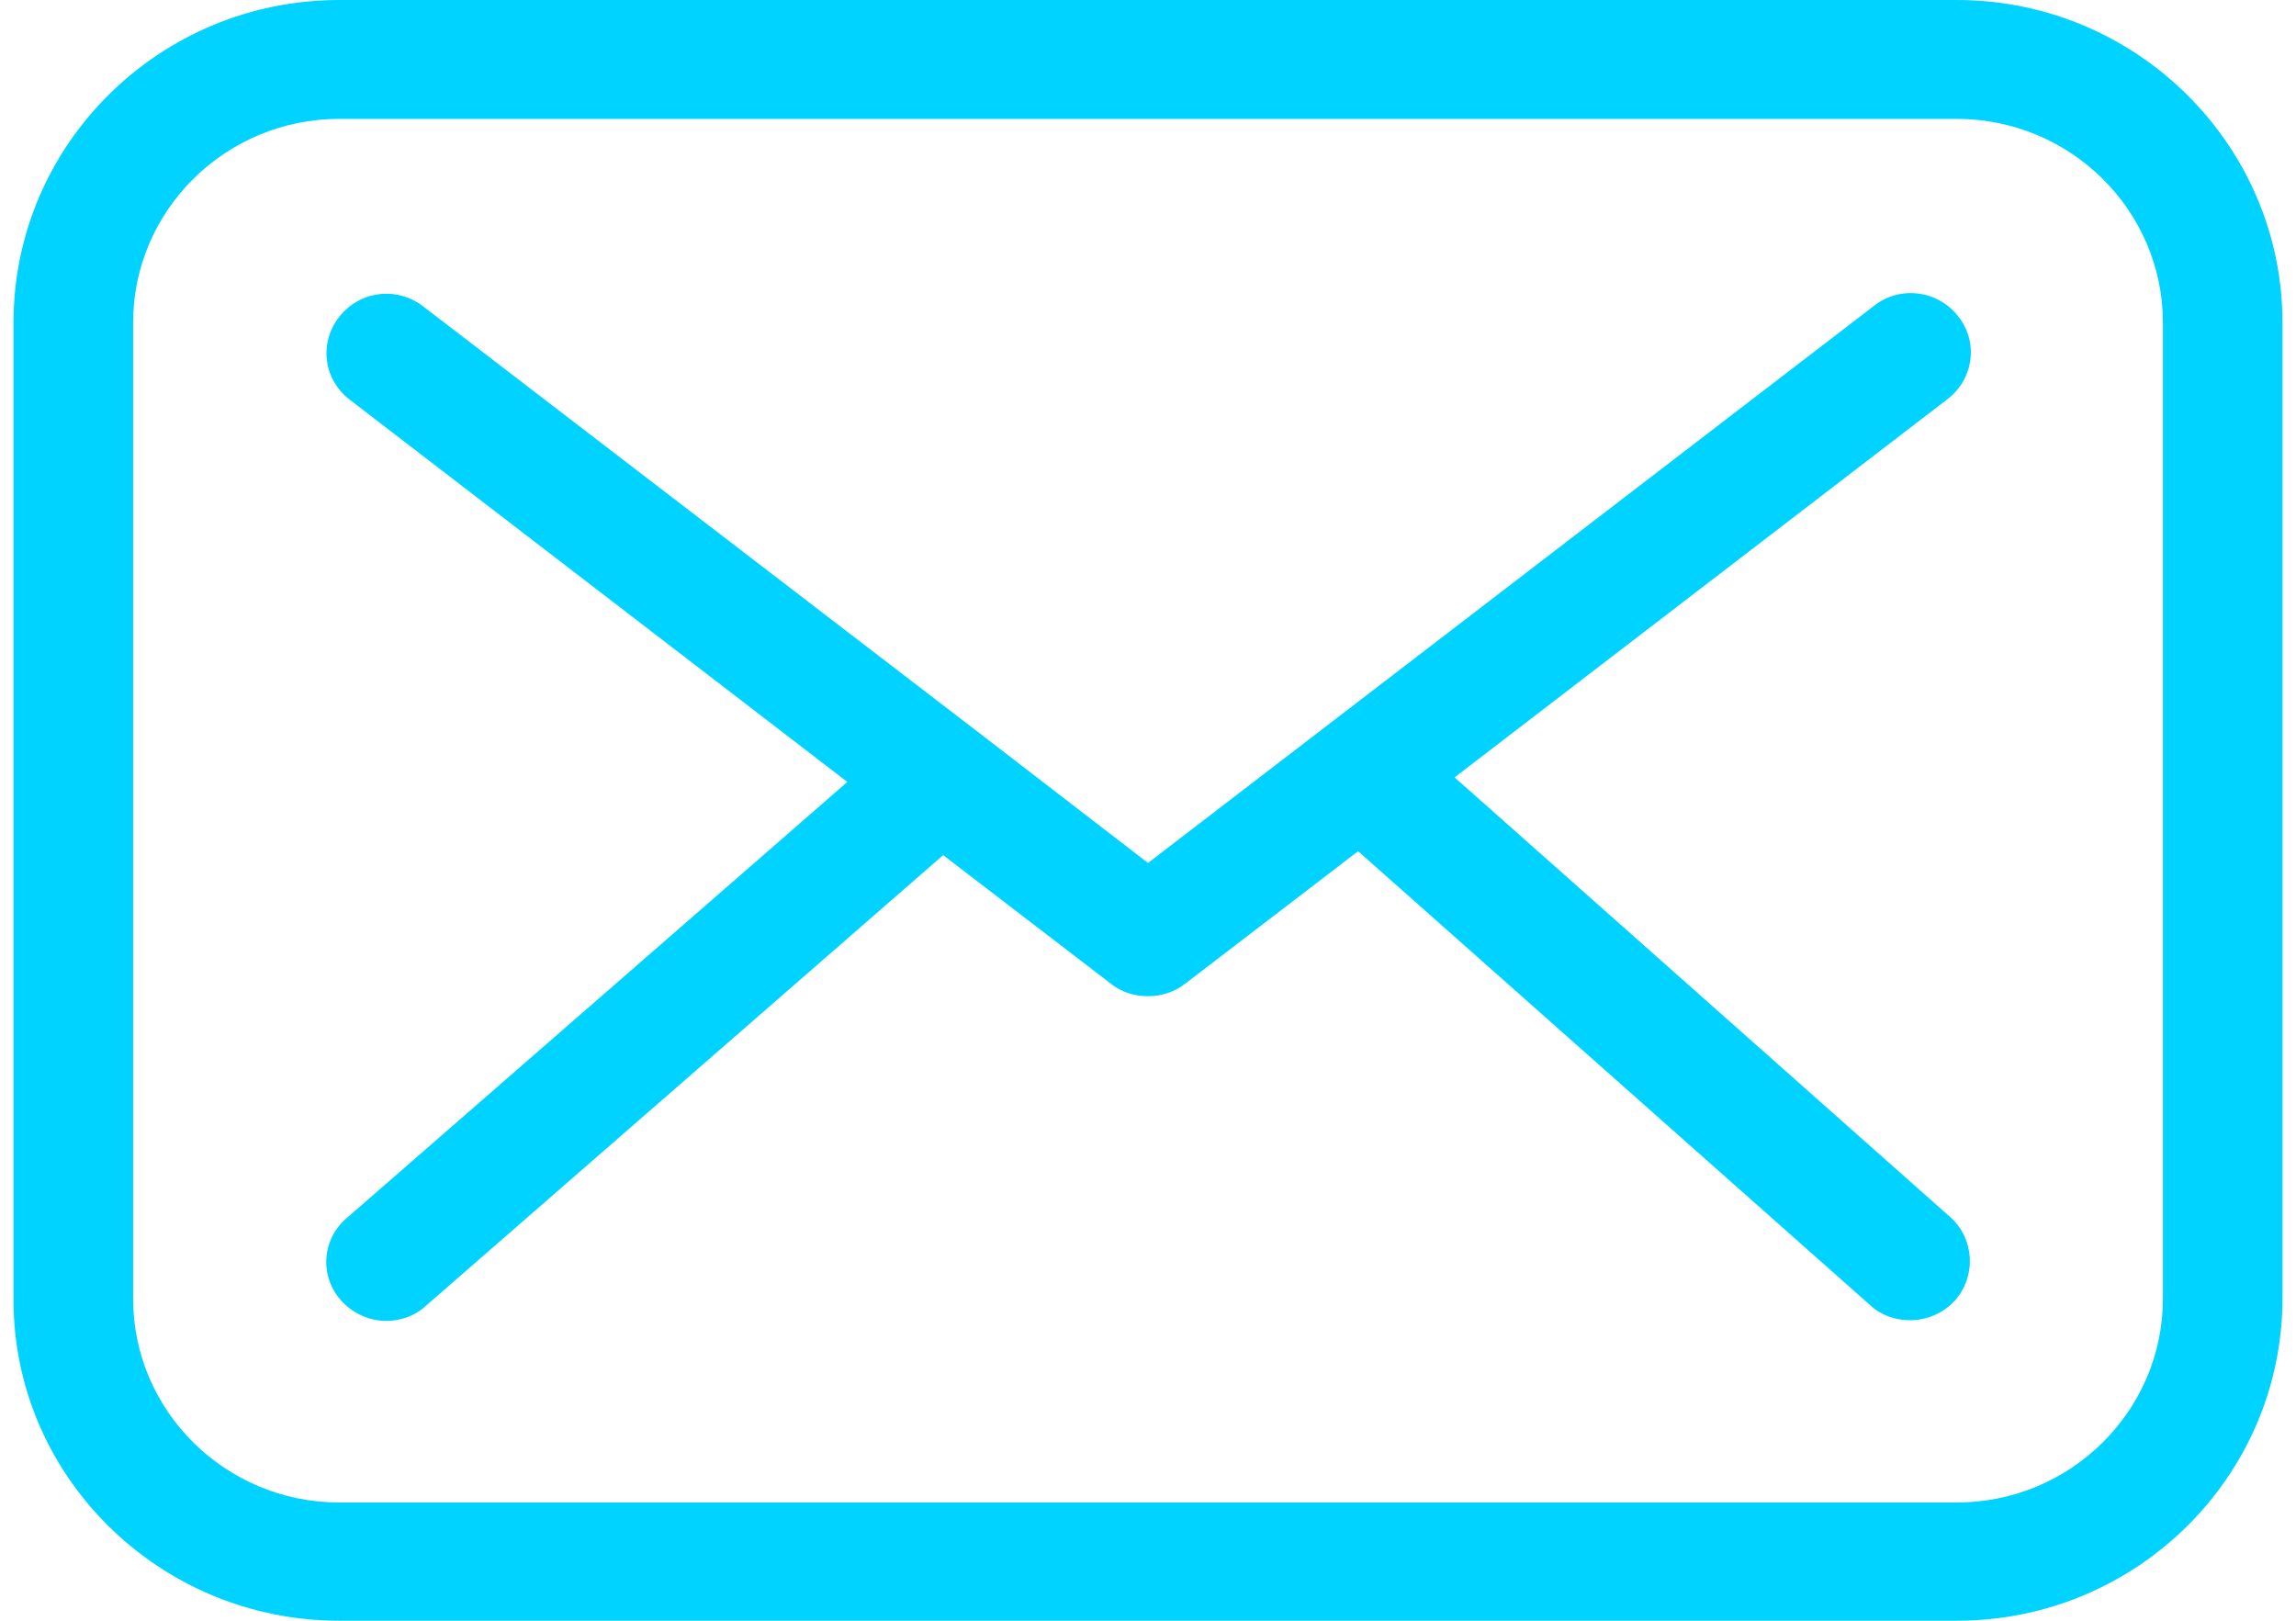
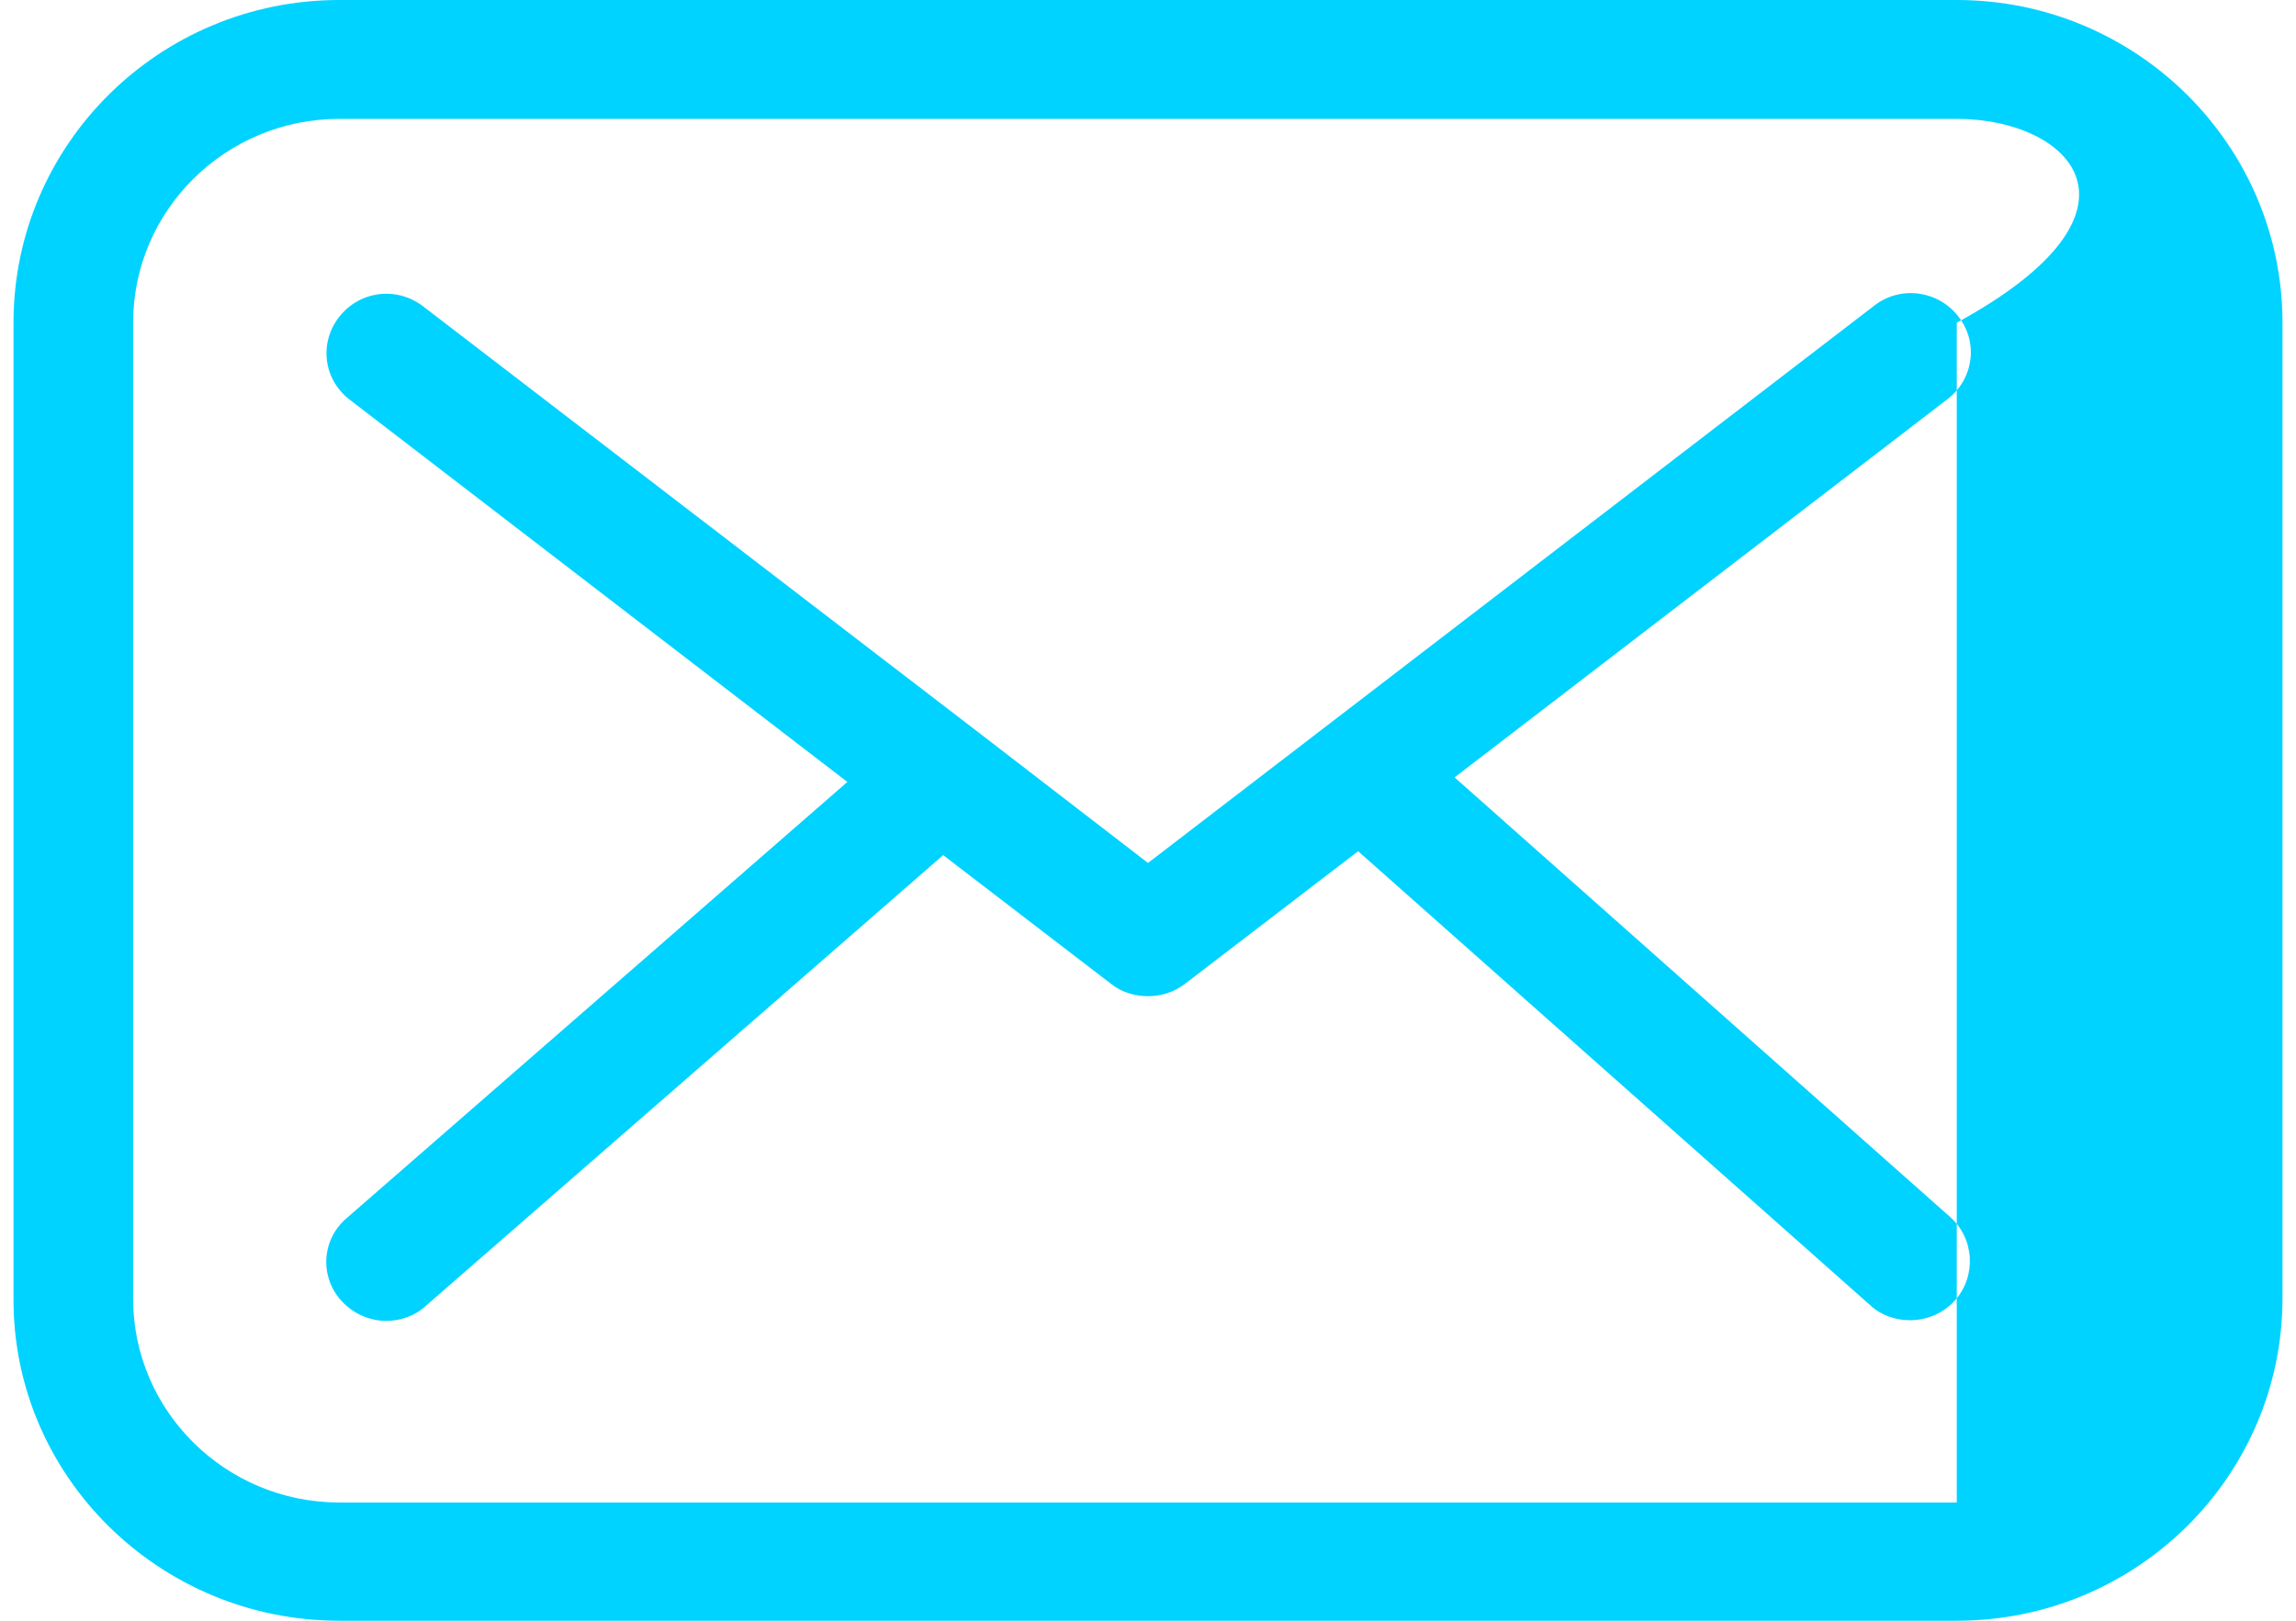
<svg xmlns="http://www.w3.org/2000/svg" width="85" height="60" viewBox="0 0 85 60" fill="none">
-   <path fill-rule="evenodd" clip-rule="evenodd" d="M72.441 0C79.094 0 84.5 5.369 84.5 11.947V48.053C84.5 54.655 79.094 60 72.441 60H12.559C5.906 60 0.476 54.655 0.5 48.077V11.947C0.5 5.345 5.906 0 12.559 0H72.441ZM72.441 4.401H12.559C8.352 4.401 4.928 7.787 4.928 11.947V48.077C4.928 52.237 8.352 55.623 12.559 55.623H72.441C76.648 55.623 80.073 52.237 80.073 48.077V11.947C80.073 7.787 76.648 4.401 72.441 4.401ZM69.383 11.318C70.337 10.568 71.731 10.738 72.49 11.705C73.248 12.648 73.077 14.027 72.098 14.776L53.85 28.779L72.196 45.054C73.101 45.852 73.174 47.255 72.367 48.15C71.927 48.634 71.315 48.875 70.704 48.875C70.19 48.875 69.652 48.706 69.236 48.319L50.279 31.512L43.87 36.421C43.454 36.735 42.989 36.88 42.5 36.88C42.011 36.88 41.522 36.735 41.13 36.421L34.917 31.657L15.764 48.343C15.348 48.73 14.81 48.9 14.296 48.9C13.685 48.9 13.073 48.634 12.633 48.15C11.826 47.255 11.899 45.877 12.853 45.079L31.37 28.948L12.951 14.8C11.972 14.051 11.801 12.697 12.559 11.729C13.318 10.762 14.688 10.592 15.666 11.342L36.189 27.086L42.5 31.947L69.383 11.318Z" fill="#00D3FF" />
+   <path fill-rule="evenodd" clip-rule="evenodd" d="M72.441 0C79.094 0 84.5 5.369 84.5 11.947V48.053C84.5 54.655 79.094 60 72.441 60H12.559C5.906 60 0.476 54.655 0.5 48.077V11.947C0.5 5.345 5.906 0 12.559 0H72.441ZM72.441 4.401H12.559C8.352 4.401 4.928 7.787 4.928 11.947V48.077C4.928 52.237 8.352 55.623 12.559 55.623H72.441V11.947C80.073 7.787 76.648 4.401 72.441 4.401ZM69.383 11.318C70.337 10.568 71.731 10.738 72.49 11.705C73.248 12.648 73.077 14.027 72.098 14.776L53.85 28.779L72.196 45.054C73.101 45.852 73.174 47.255 72.367 48.15C71.927 48.634 71.315 48.875 70.704 48.875C70.19 48.875 69.652 48.706 69.236 48.319L50.279 31.512L43.87 36.421C43.454 36.735 42.989 36.88 42.5 36.88C42.011 36.88 41.522 36.735 41.13 36.421L34.917 31.657L15.764 48.343C15.348 48.73 14.81 48.9 14.296 48.9C13.685 48.9 13.073 48.634 12.633 48.15C11.826 47.255 11.899 45.877 12.853 45.079L31.37 28.948L12.951 14.8C11.972 14.051 11.801 12.697 12.559 11.729C13.318 10.762 14.688 10.592 15.666 11.342L36.189 27.086L42.5 31.947L69.383 11.318Z" fill="#00D3FF" />
</svg>